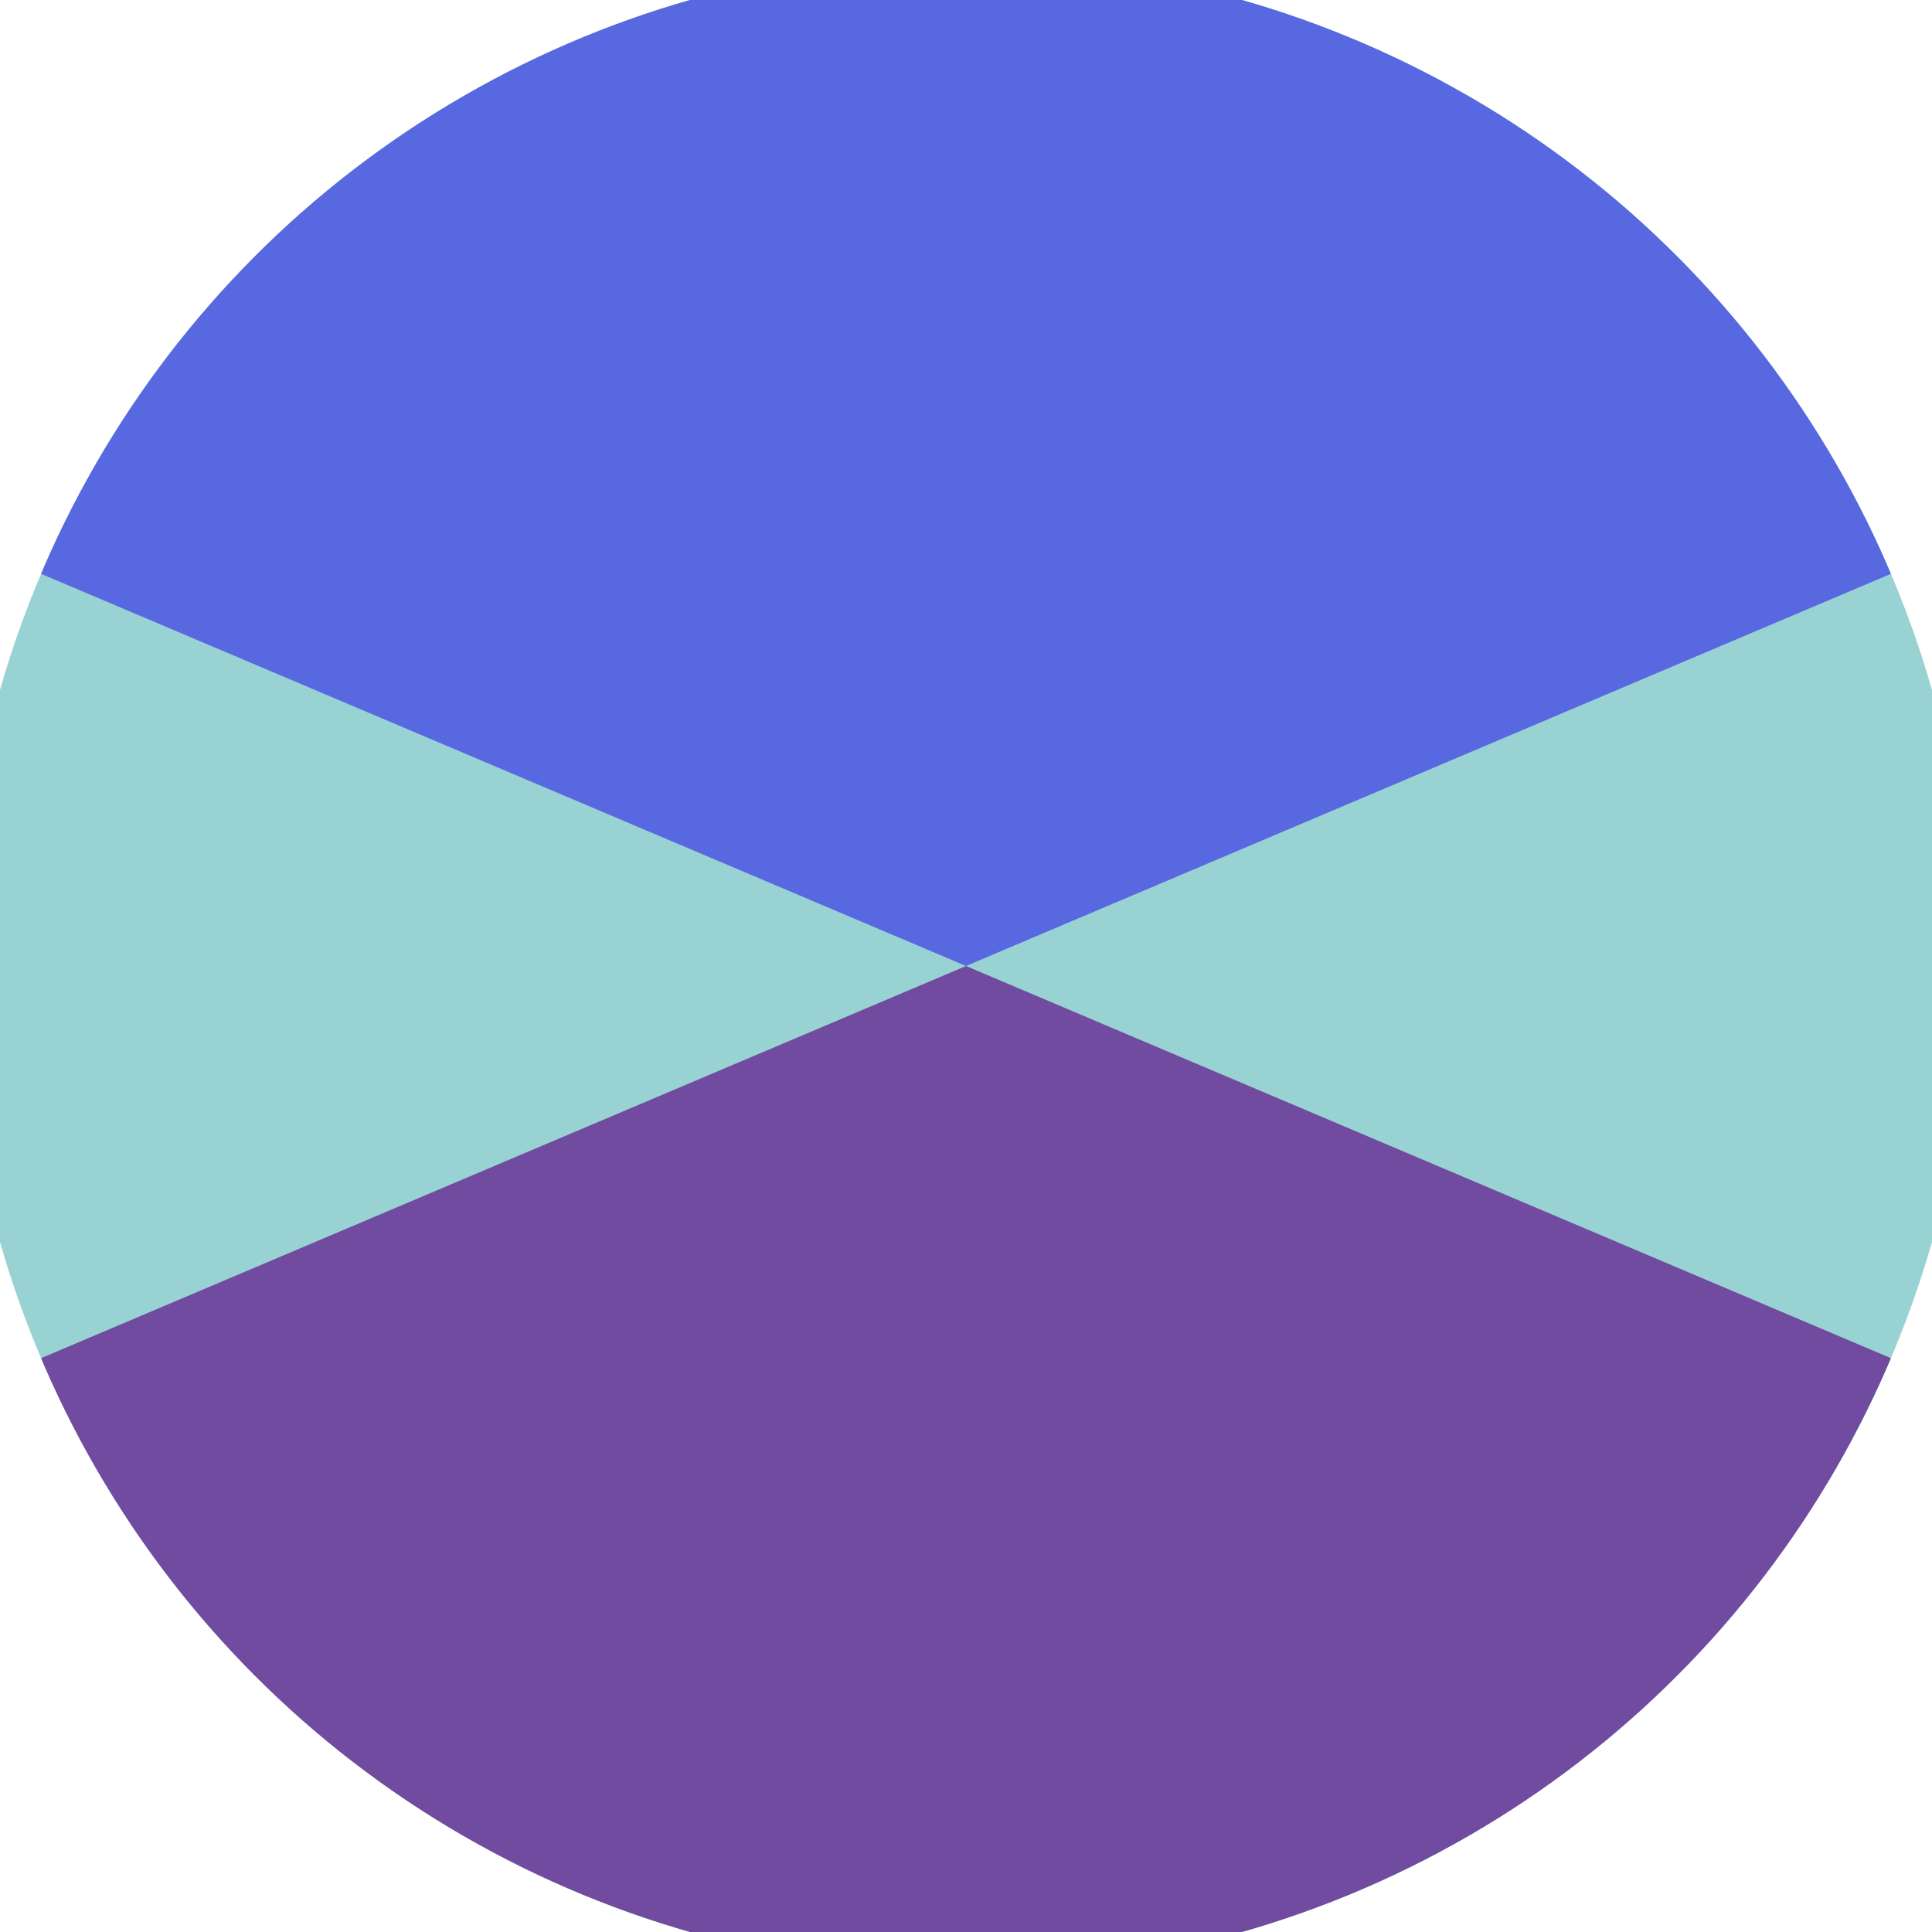
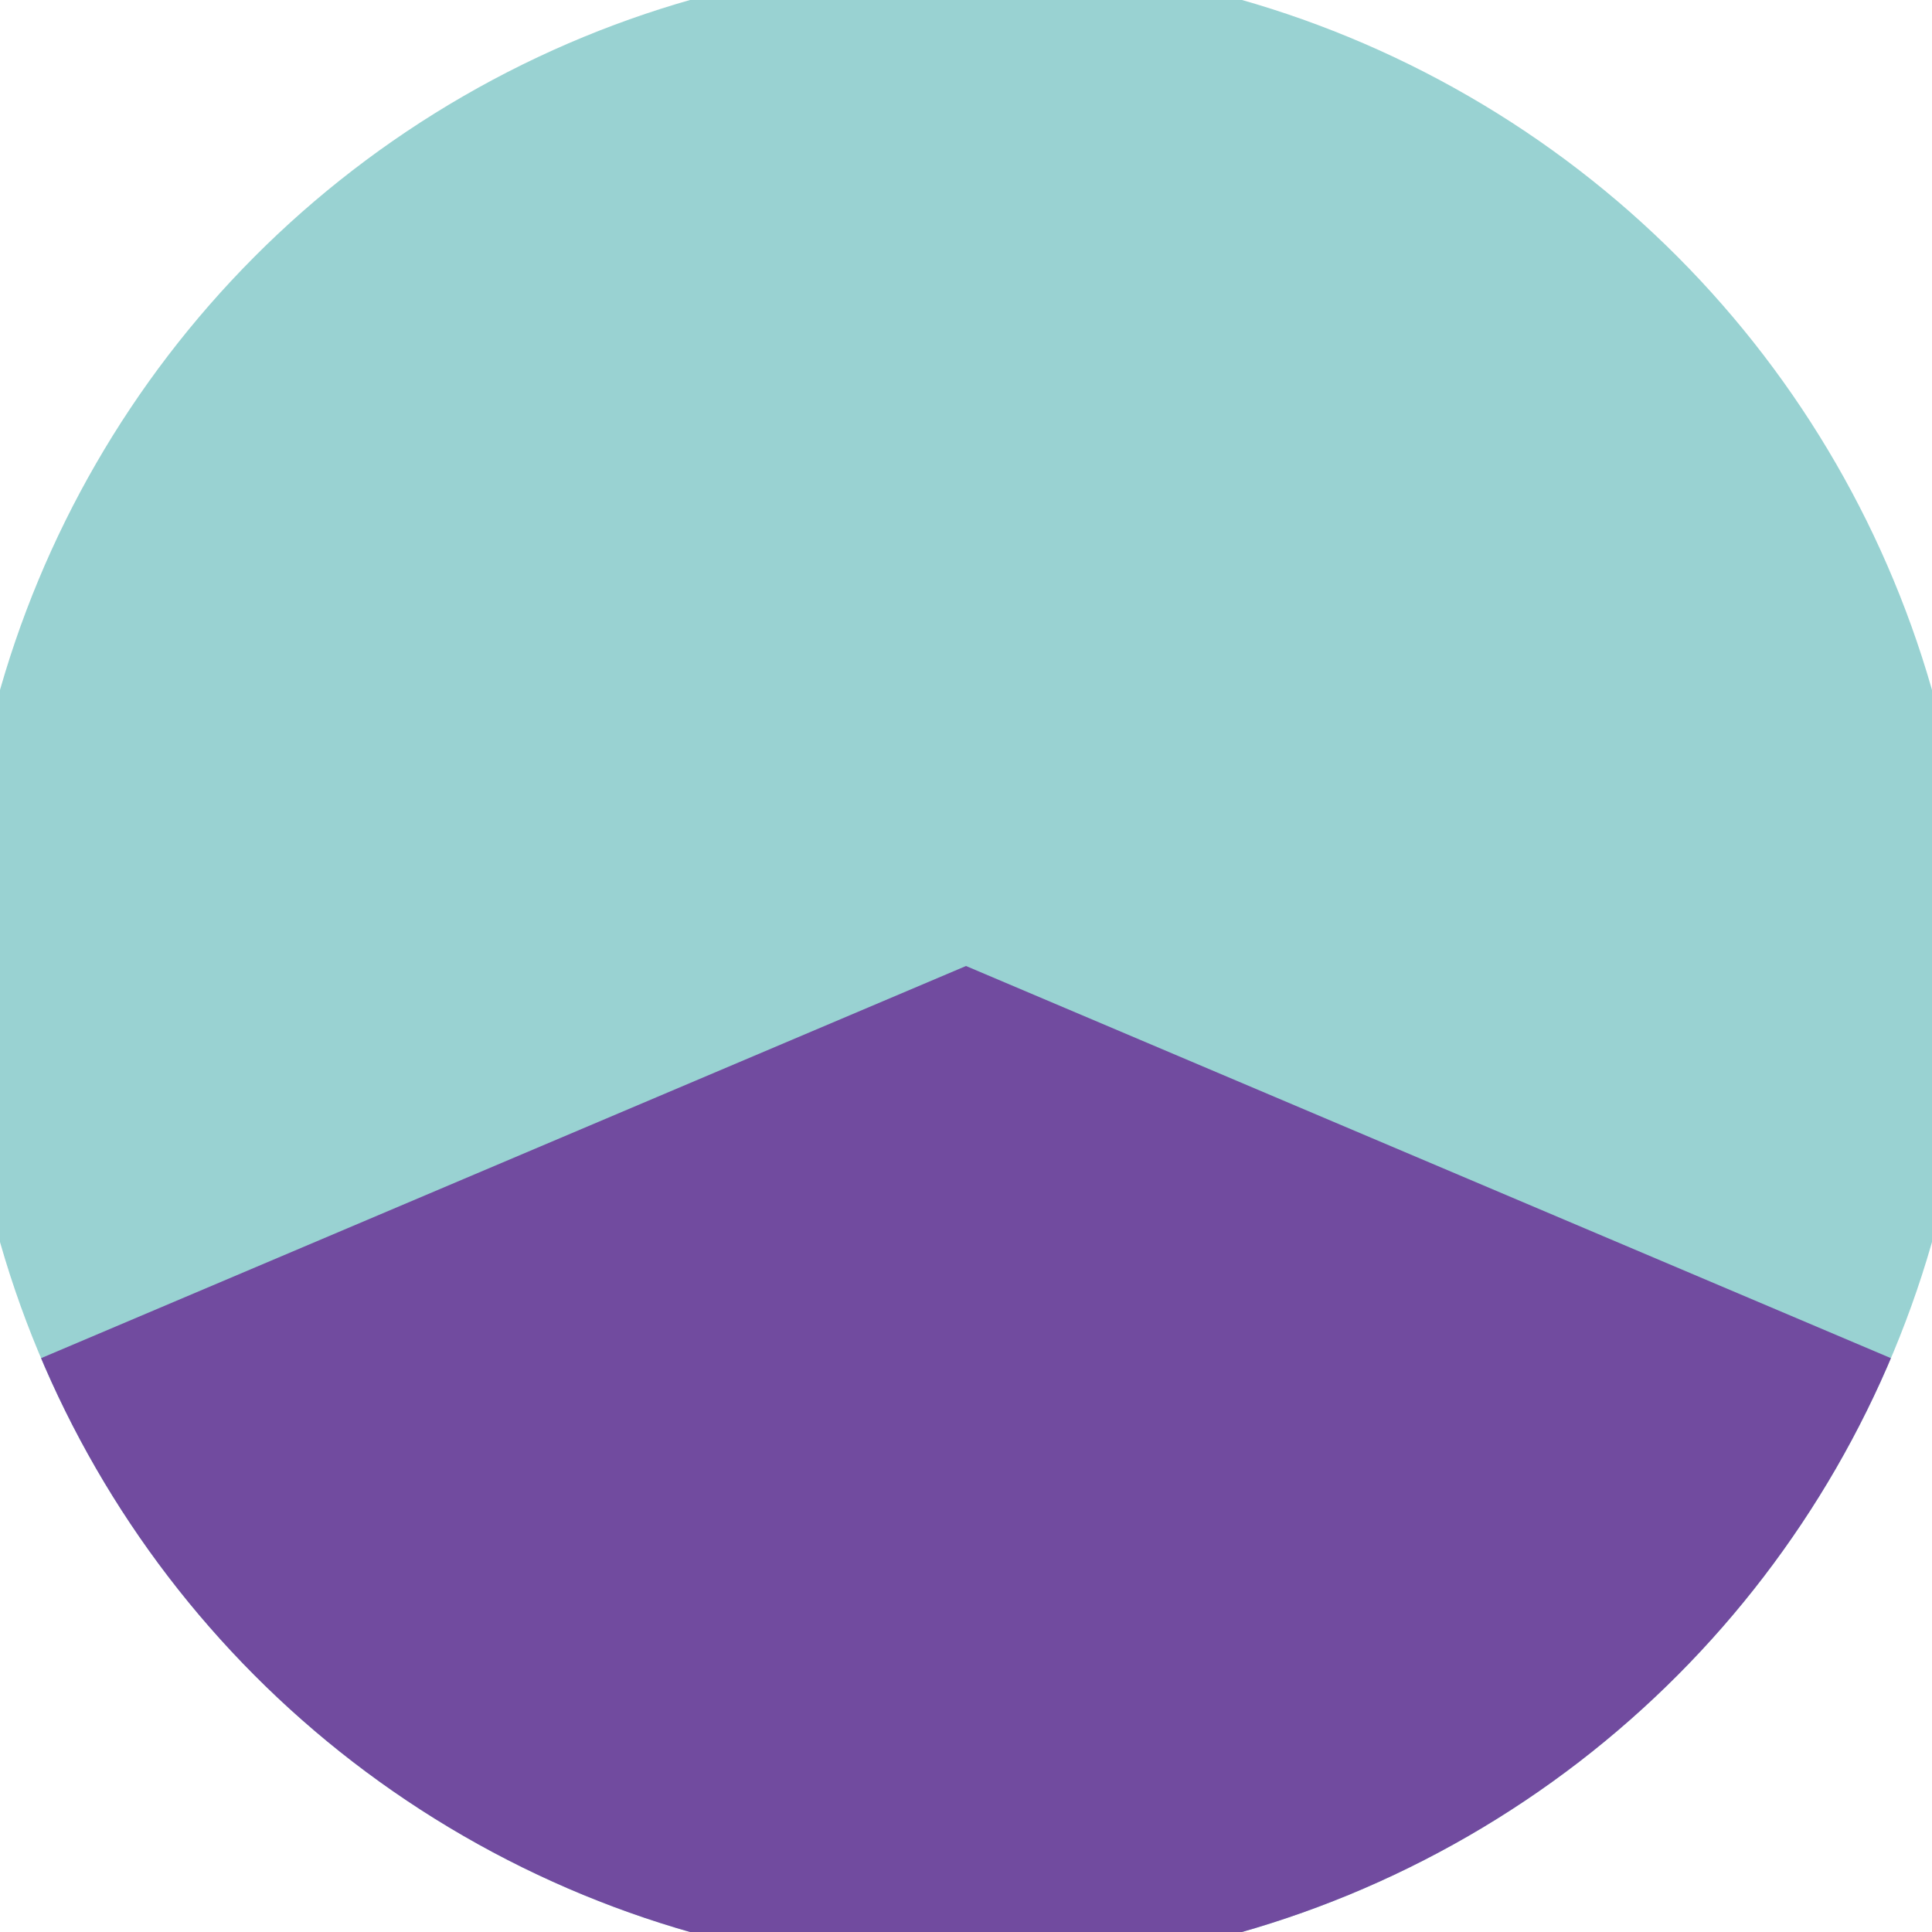
<svg xmlns="http://www.w3.org/2000/svg" width="128" height="128" viewBox="0 0 100 100" shape-rendering="geometricPrecision">
  <defs>
    <clipPath id="clip">
      <circle cx="50" cy="50" r="52" />
    </clipPath>
  </defs>
  <g transform="rotate(0 50 50)">
    <rect x="0" y="0" width="100" height="100" fill="#99d2d2" clip-path="url(#clip)" />
-     <path d="M 0 28.8 L 50 50 L 100 28.8 V -1 H -1 Z" fill="#5868e1" clip-path="url(#clip)" />
    <path d="M 0 71.2 L 50 50 L 100 71.2 V 101 H -1 Z" fill="#714b9f" clip-path="url(#clip)" />
  </g>
</svg>